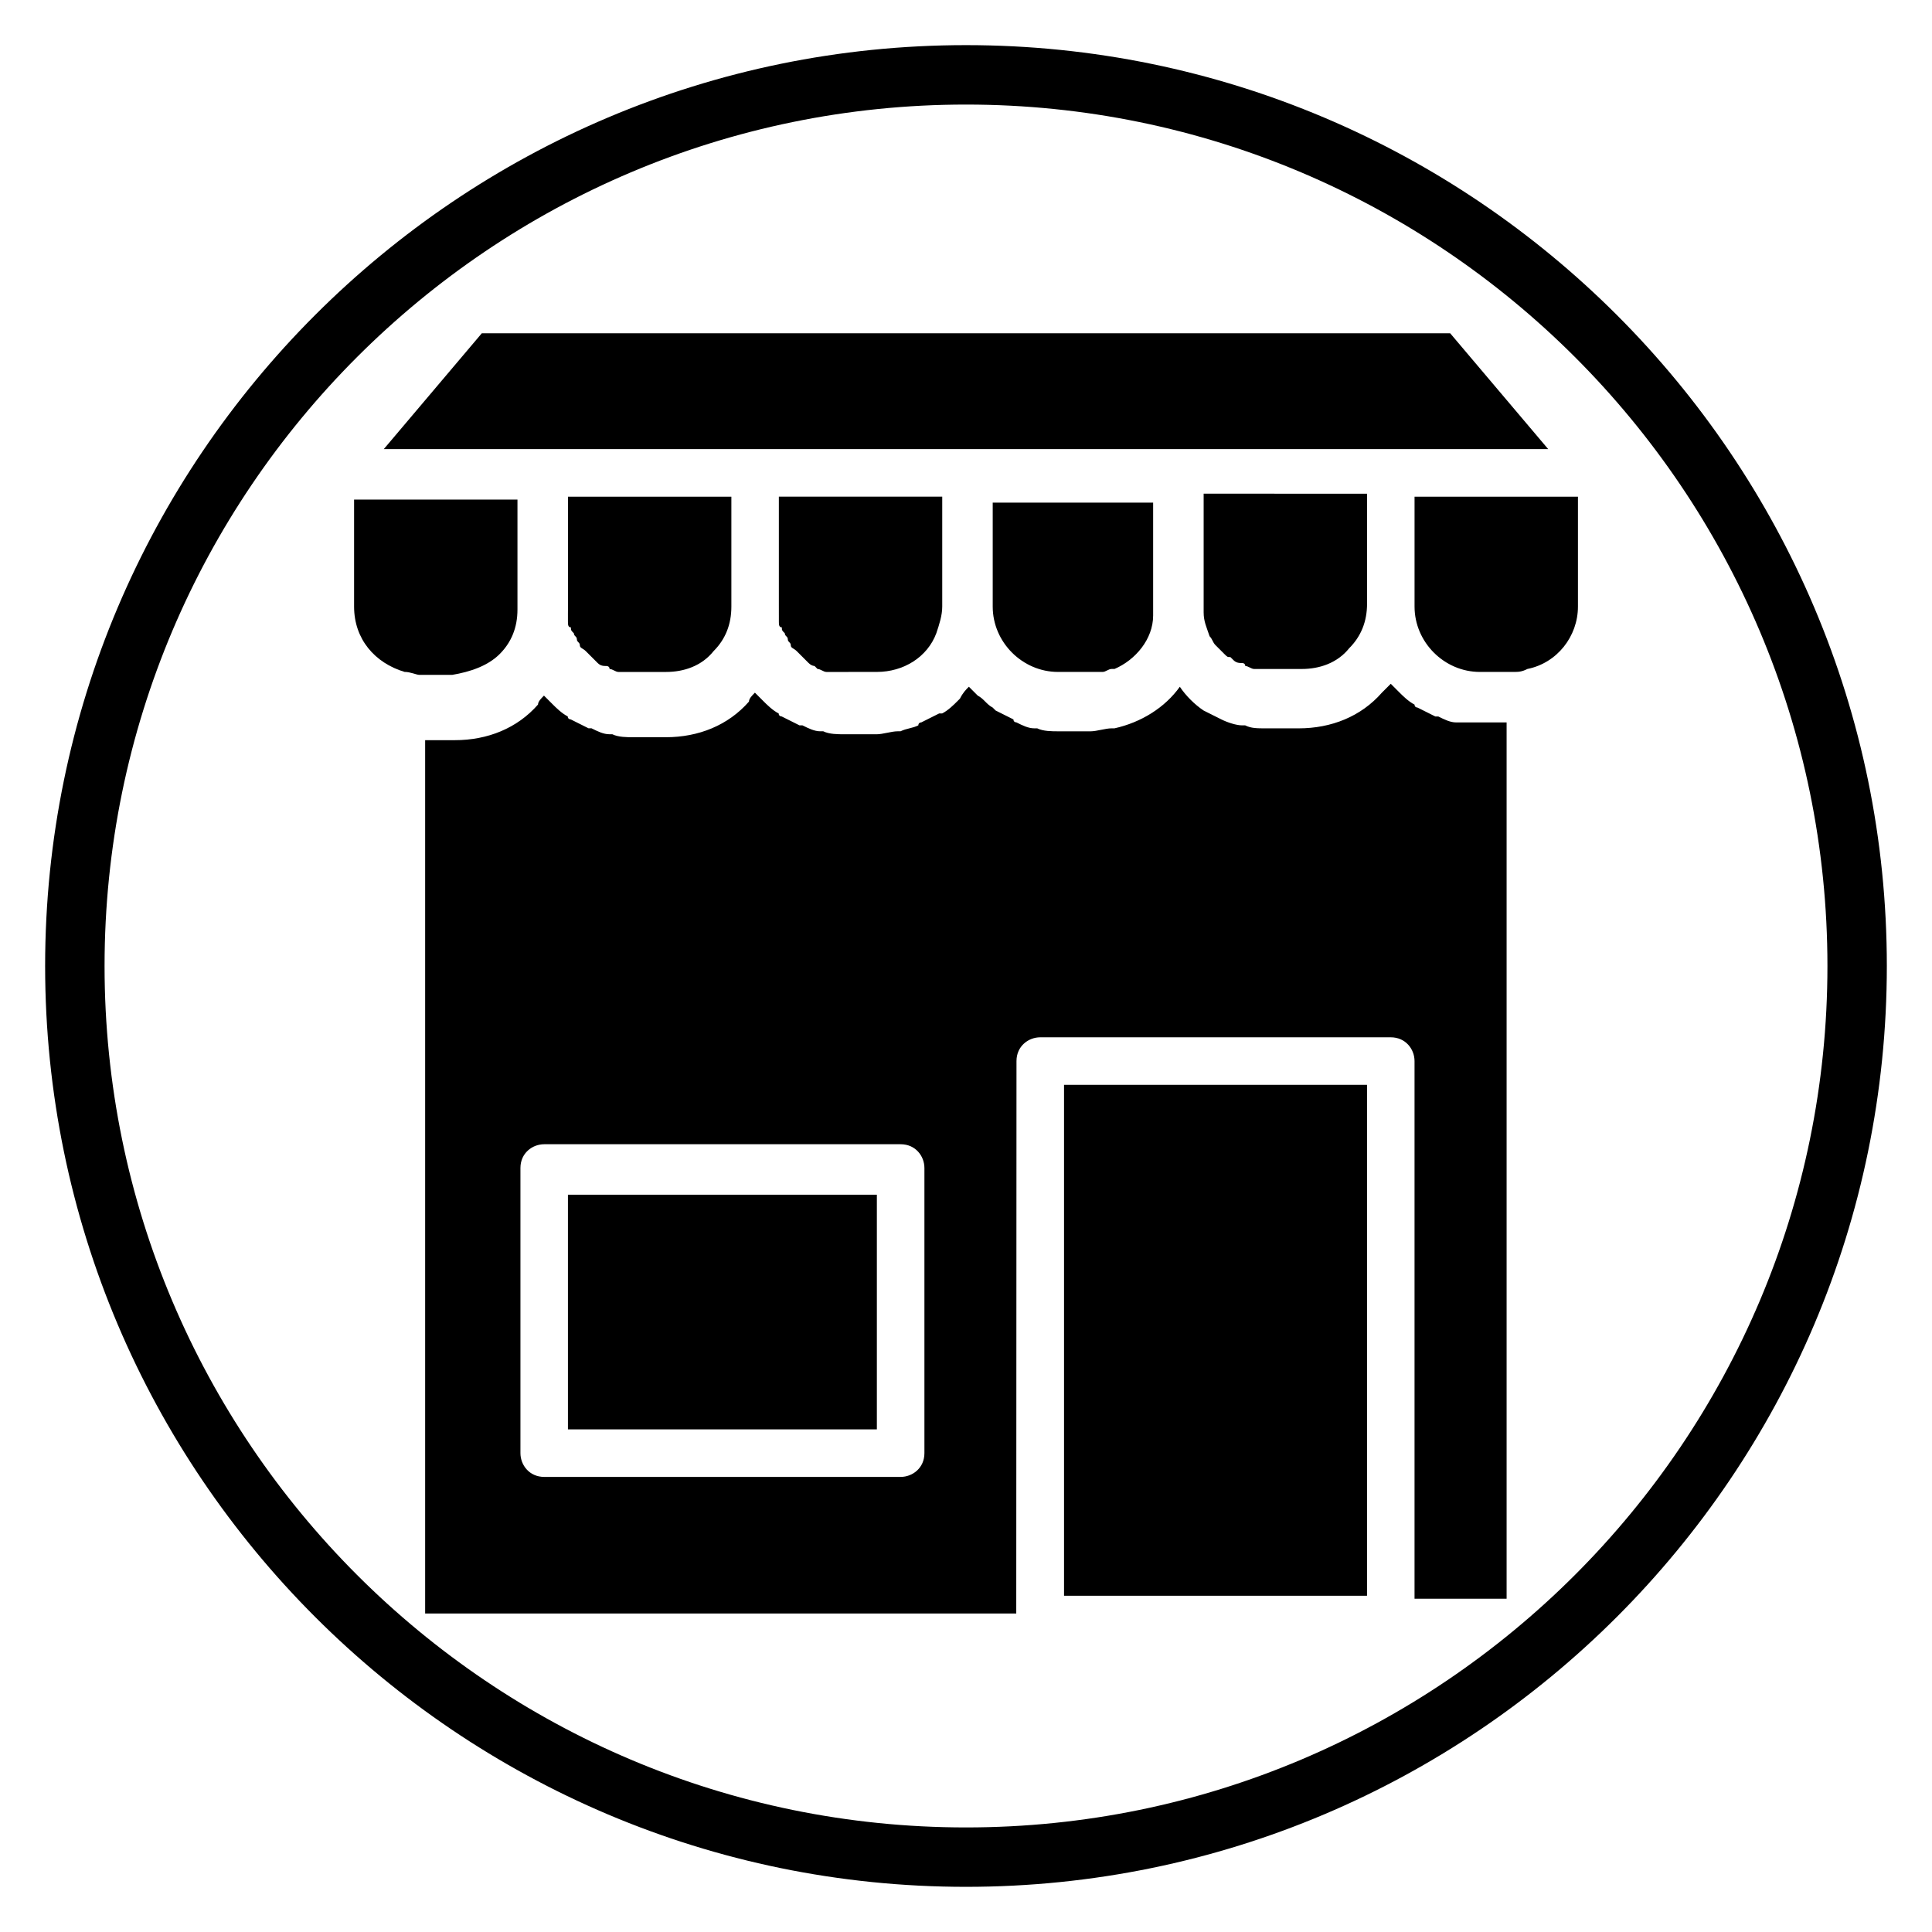
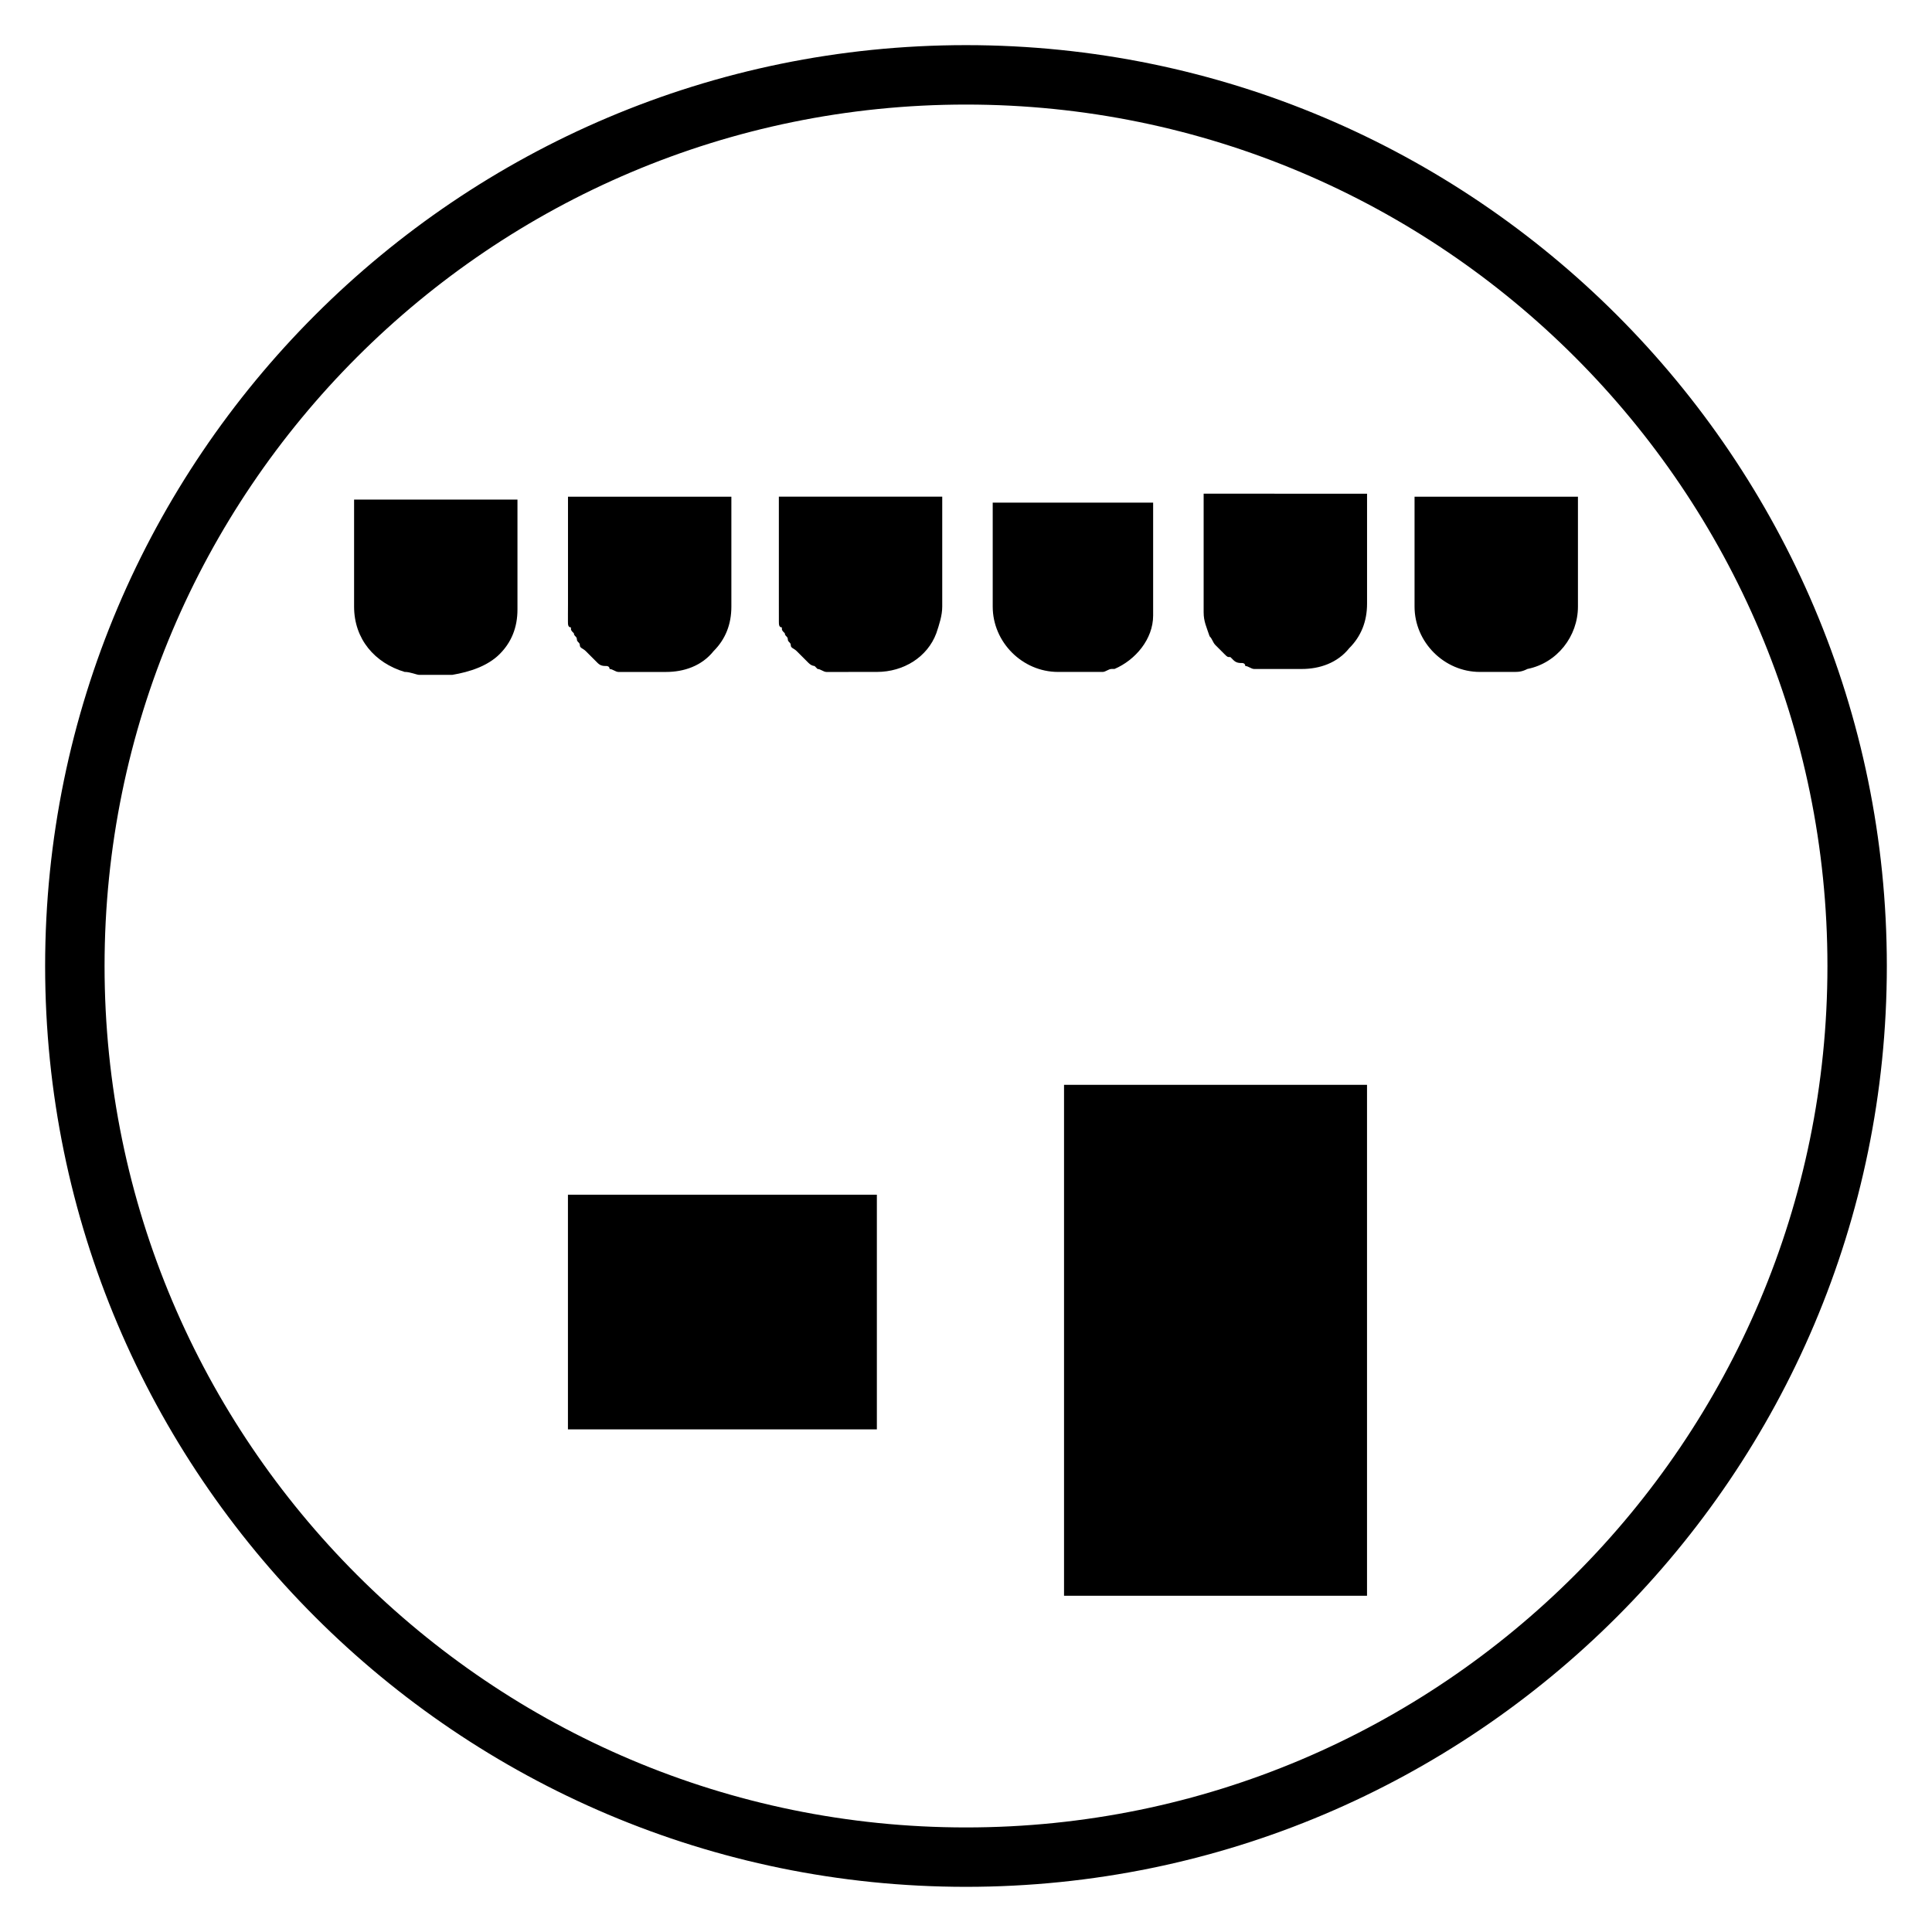
<svg xmlns="http://www.w3.org/2000/svg" fill="#000000" width="800px" height="800px" version="1.1" viewBox="144 144 512 512">
  <g>
-     <path d="m343.32 263.02h210.97l-25.977-30.699h-256.63l-25.977 30.699z" />
    <path d="m294.51 307.11v1.574c0 0.789 0 1.574 0.789 1.574 0 0.789 0 0.789 0.789 1.574 0 0.789 0.789 0.789 0.789 1.574 0 0.789 0.789 0.789 0.789 1.574 0 0.789 0.789 0.789 1.574 1.574l3.152 3.152c0.789 0.789 1.574 0.789 2.363 0.789 0 0 0.789 0 0.789 0.789 0.789 0 1.574 0.789 2.363 0.789h0.789 3.148 8.66c4.723 0 9.445-1.574 12.594-5.512 3.148-3.148 4.723-7.086 4.723-11.809v-29.129h-43.297v28.34c-0.016 1.57-0.016 2.356-0.016 3.144z" />
    <path d="m425.98 431.49h80.293v135.4h-80.293z" />
    <path d="m350.41 307.11v1.574c0 0.789 0 1.574 0.789 1.574 0 0.789 0 0.789 0.789 1.574 0 0.789 0.789 0.789 0.789 1.574 0 0.789 0.789 0.789 0.789 1.574 0 0.789 0.789 0.789 1.574 1.574l0.789 0.789c0.789 0.789 0.789 0.789 1.574 1.574l0.789 0.789c0.789 0.789 1.574 0.789 1.574 0.789l0.789 0.789c0.789 0 1.574 0.789 2.363 0.789h0.789 3.148l9.43-0.008c7.086 0 13.383-3.938 15.742-10.234 0.789-2.363 1.574-4.723 1.574-7.086v-29.129h-43.297v28.34c0.004 1.578 0.004 2.363 0.004 3.152z" />
    <path d="m462.98 306.32c0 2.363 0.789 3.938 1.574 6.297 0.789 0.789 0.789 1.574 1.574 2.363l2.363 2.363c0.789 0.789 0.789 0.789 1.574 0.789 0 0 0.789 0.789 0.789 0.789 0.789 0.789 1.574 0.789 2.363 0.789 0 0 0.789 0 0.789 0.789 0.789 0 1.574 0.789 2.363 0.789h0.789 3.148 8.66c4.723 0 9.445-1.574 12.594-5.512 3.148-3.148 4.723-7.086 4.723-11.809v-29.129l-43.305-0.008v30.703 0.785z" />
    <path d="m407.08 276.41v28.34c0 9.445 7.871 17.32 17.32 17.32h8.66 3.148c0.789 0 1.574-0.789 2.363-0.789h0.789c5.512-2.363 10.234-7.871 10.234-14.168v-1.574-28.34h-42.516z" />
    <path d="m276.41 317.34c3.148-3.148 4.723-7.086 4.723-11.809v-29.129h-43.297v28.34c0 8.66 5.512 14.957 13.383 17.32 1.574 0 3.148 0.789 3.938 0.789h8.66c4.723-0.789 9.445-2.363 12.594-5.512z" />
    <path d="m518.87 276.41v28.34c0 9.445 7.871 17.32 17.32 17.32h8.66c1.574 0 2.363 0 3.938-0.789 7.871-1.574 13.383-8.66 13.383-16.531v-29.125h-43.301z" />
-     <path d="m530.68 335.45h-0.789c-1.574 0-3.148-0.789-4.723-1.574h-0.789c-1.574-0.789-3.148-1.574-4.723-2.363 0 0-0.789 0-0.789-0.789-1.574-0.789-3.148-2.363-3.938-3.148-0.789-0.789-1.574-1.574-2.363-2.363-0.789 0.789-1.574 1.574-2.363 2.363-5.512 6.297-13.383 9.445-22.043 9.445h-8.66c-2.363 0-3.938 0-5.512-0.789h-0.789c-1.574 0-3.938-0.789-5.512-1.574-1.574-0.789-3.148-1.574-4.723-2.363-2.363-1.574-4.723-3.938-6.297-6.297-3.938 5.512-10.234 9.445-17.32 11.02h-0.789c-1.574 0-3.938 0.789-5.512 0.789h-8.66c-1.574 0-3.938 0-5.512-0.789h-0.789c-1.574 0-3.148-0.789-4.723-1.574 0 0-0.789 0-0.789-0.789-1.574-0.789-3.148-1.574-4.723-2.363l-0.789-0.789c-1.574-0.789-2.363-2.363-3.938-3.148-0.789-0.789-1.574-1.574-2.363-2.363-0.789 0.789-1.574 1.574-2.363 3.148l-0.789 0.789c-0.789 0.789-2.363 2.363-3.938 3.148h-0.789c-1.574 0.789-3.148 1.574-4.723 2.363 0 0-0.789 0-0.789 0.789-1.574 0.789-3.148 0.789-4.723 1.574h-0.789c-1.574 0-3.938 0.789-5.512 0.789h-8.66c-1.574 0-3.938 0-5.512-0.789h-0.789c-1.574 0-3.148-0.789-4.723-1.574h-0.789c-1.574-0.789-3.148-1.574-4.723-2.363 0 0-0.789 0-0.789-0.789-1.574-0.789-3.148-2.363-3.938-3.148-0.789-0.789-1.574-1.574-2.363-2.363-0.789 0.789-1.574 1.574-1.574 2.363-5.512 6.297-13.383 9.445-22.043 9.445h-8.66c-1.574 0-3.938 0-5.512-0.789h-0.789c-1.574 0-3.148-0.789-4.723-1.574h-0.789c-1.574-0.789-3.148-1.574-4.723-2.363 0 0-0.789 0-0.789-0.789-1.574-0.789-3.148-2.363-3.938-3.148l-2.363-2.363c-0.789 0.789-1.574 1.574-1.574 2.363-5.512 6.297-13.383 9.445-22.043 9.445h-7.871v231.44h156.65l0.062-146.4c0-3.938 3.148-6.297 6.297-6.297h92.891c3.938 0 6.297 3.148 6.297 6.297v142.48h24.402v-232.22h-7.086-5.508zm-141.7 193.65c0 3.938-3.148 6.297-6.297 6.297h-94.465c-3.938 0-6.297-3.148-6.297-6.297v-75.57c0-3.938 3.148-6.297 6.297-6.297h94.465c3.938 0 6.297 3.148 6.297 6.297z" />
    <path d="m294.51 460.61h81.867v62.188h-81.867z" />
    <path d="m400 644.03c-134.61 0-244.04-109.42-244.04-244.03 0-134.61 109.42-244.04 244.04-244.04s244.03 109.42 244.03 244.03c0 134.61-109.42 244.04-244.03 244.04zm0-472.32c-125.95 0-228.29 102.34-228.29 228.29s102.34 228.29 228.29 228.29 228.29-102.34 228.29-228.29-102.34-228.29-228.29-228.29z" />
  </g>
</svg>